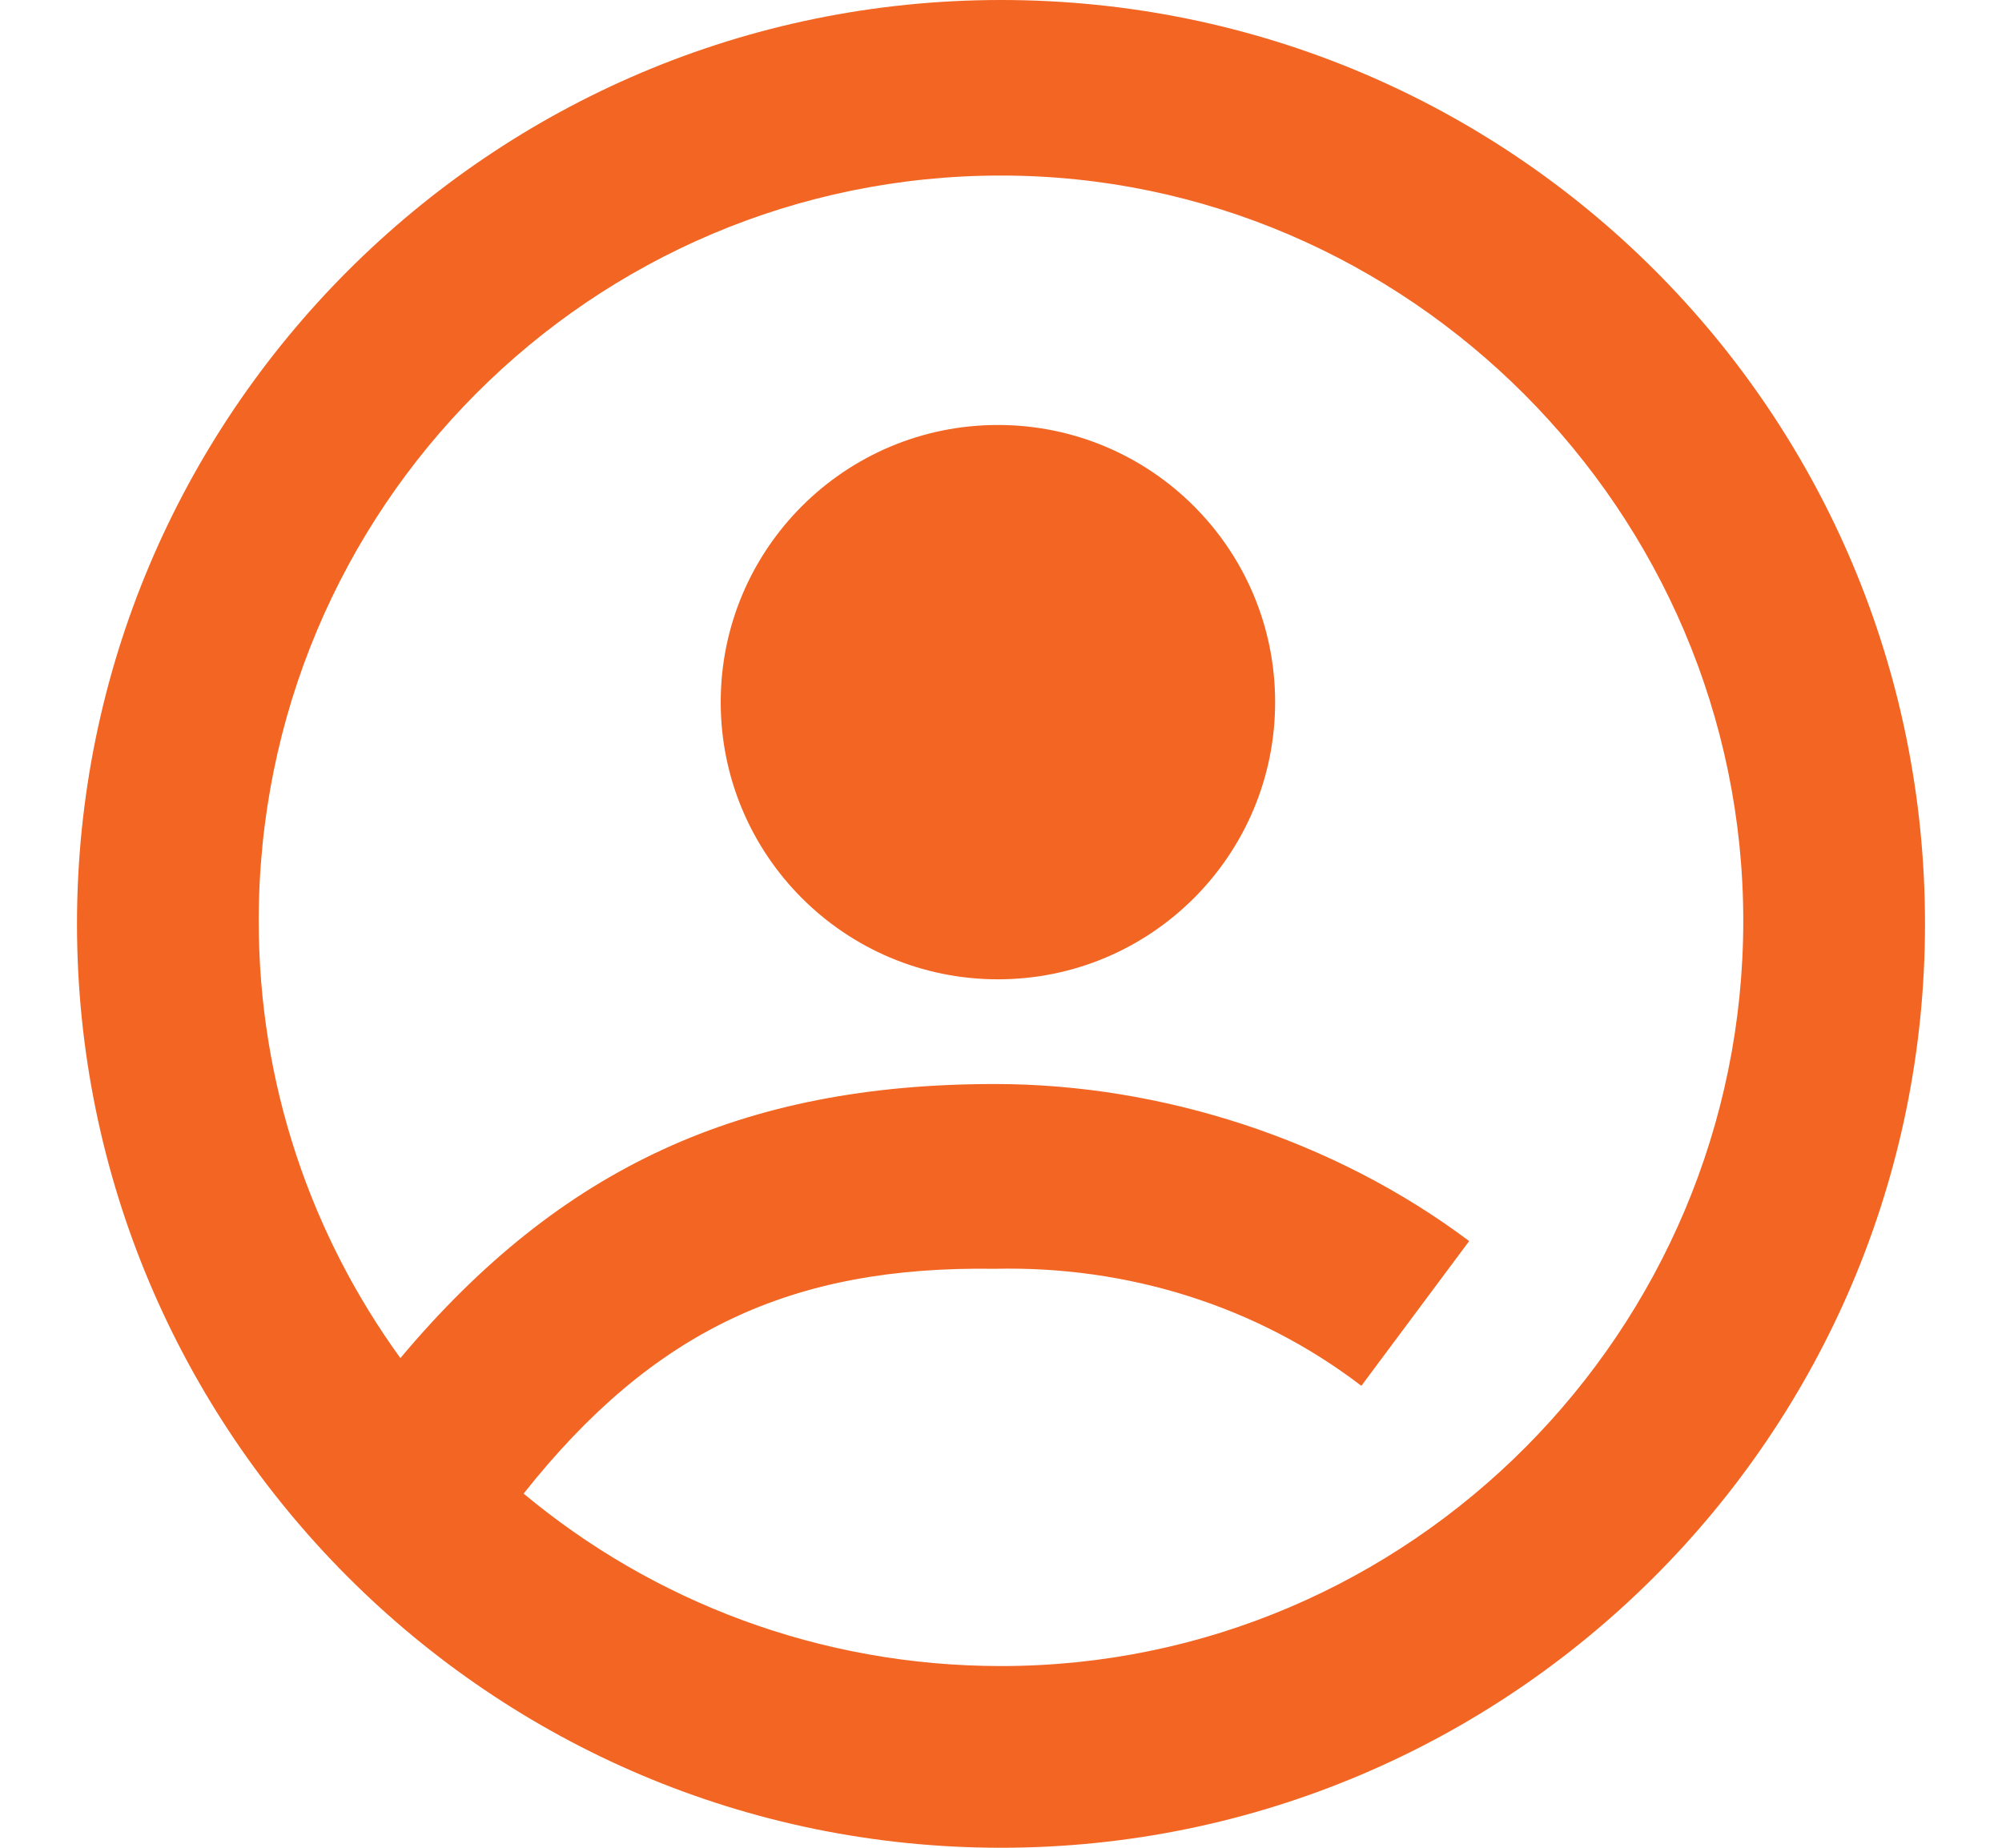
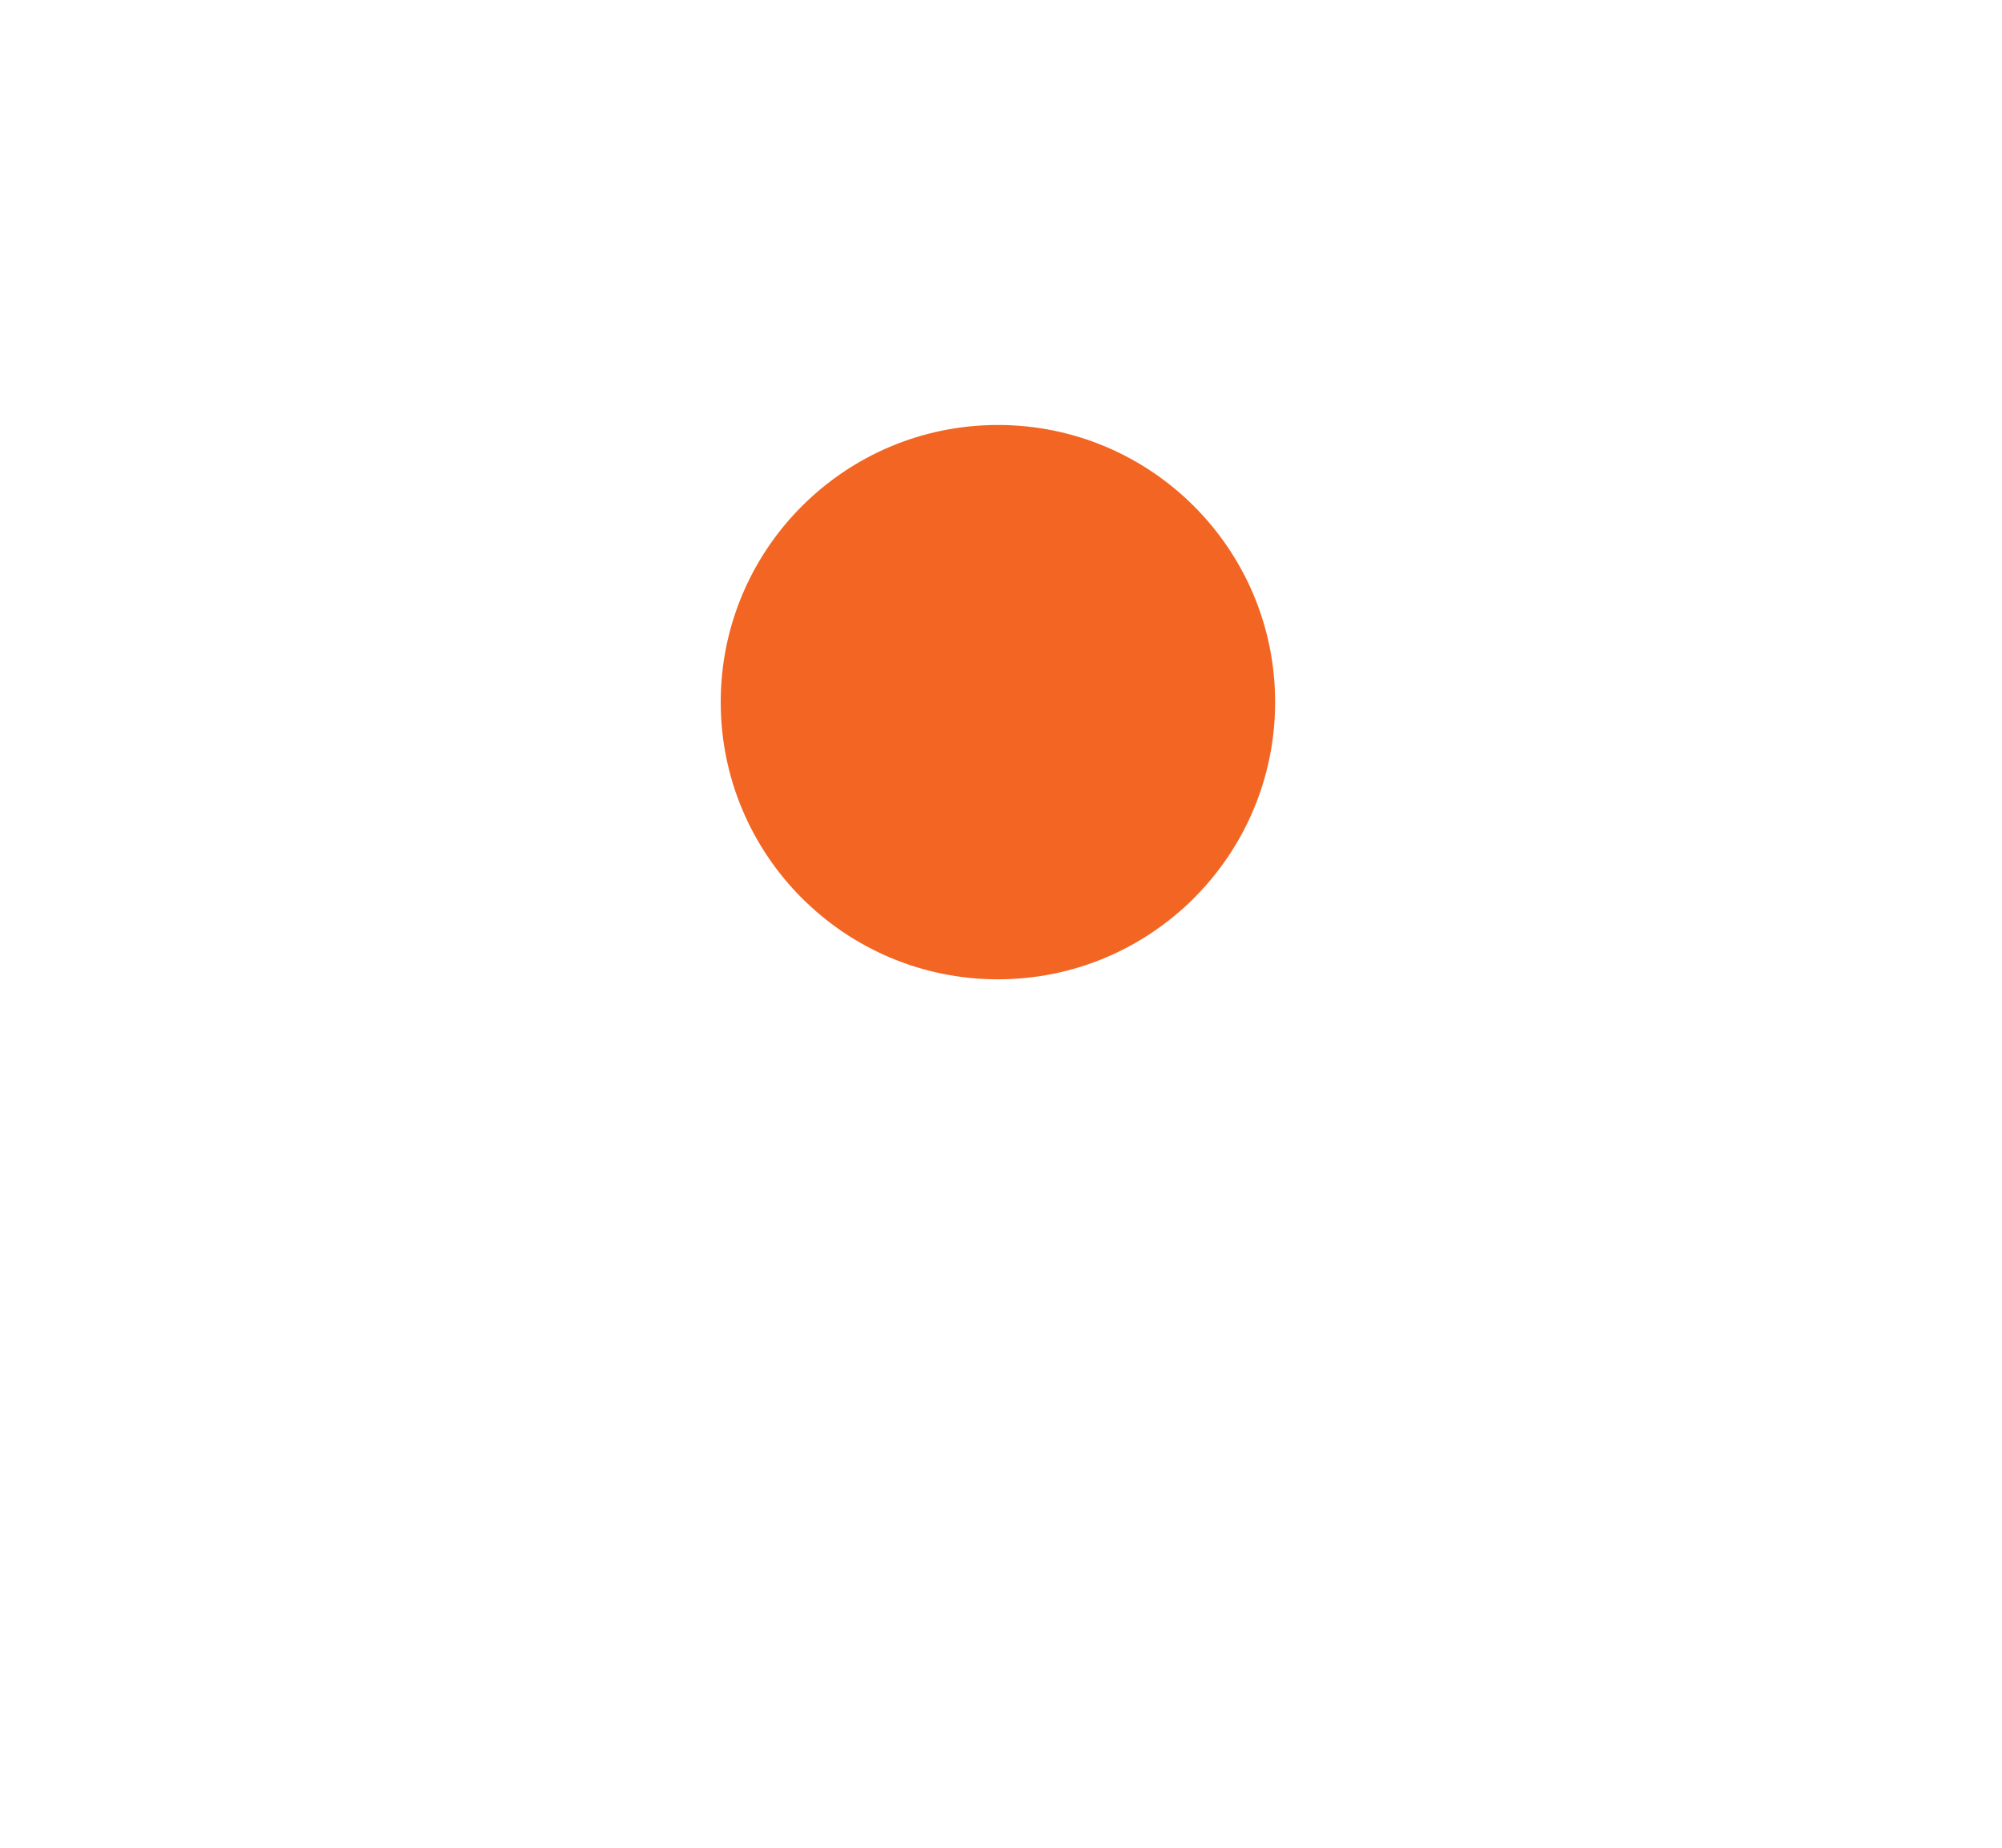
<svg xmlns="http://www.w3.org/2000/svg" version="1.1" id="login" x="0px" y="0px" viewBox="0 0 65 60" style="enable-background:new 0 0 65 60;" xml:space="preserve">
  <style type="text/css">
	.st0{fill:#f26522;}
	.st0:hover {
      fill: #f26522;
    }
</style>
  <g>
-     <path class="st0" d="M32.5,0c-16.6,0-30,13.5-30,30s13.4,30,30,30c16.5,0,30-13.4,30-30S49.1,0,32.5,0z M32.5,54.1   c-5.9,0-11.3-2.1-15.5-5.6c4.2-5.3,8.7-7.4,15.3-7.3c4.3-0.1,8.5,1.2,11.9,3.8l3.5-4.7c-4.4-3.3-10-5.1-15.4-5.1   c-8.2,0-14.1,2.7-19.3,8.9c-2.9-4-4.6-8.9-4.6-14.2c0-13.4,10.8-24.2,24.1-24.2c13.2,0,24.1,10.9,24.1,24.2S45.8,54.1,32.5,54.1z" />
    <ellipse class="st0" cx="32.4" cy="22.8" rx="9" ry="9" />
  </g>
</svg>